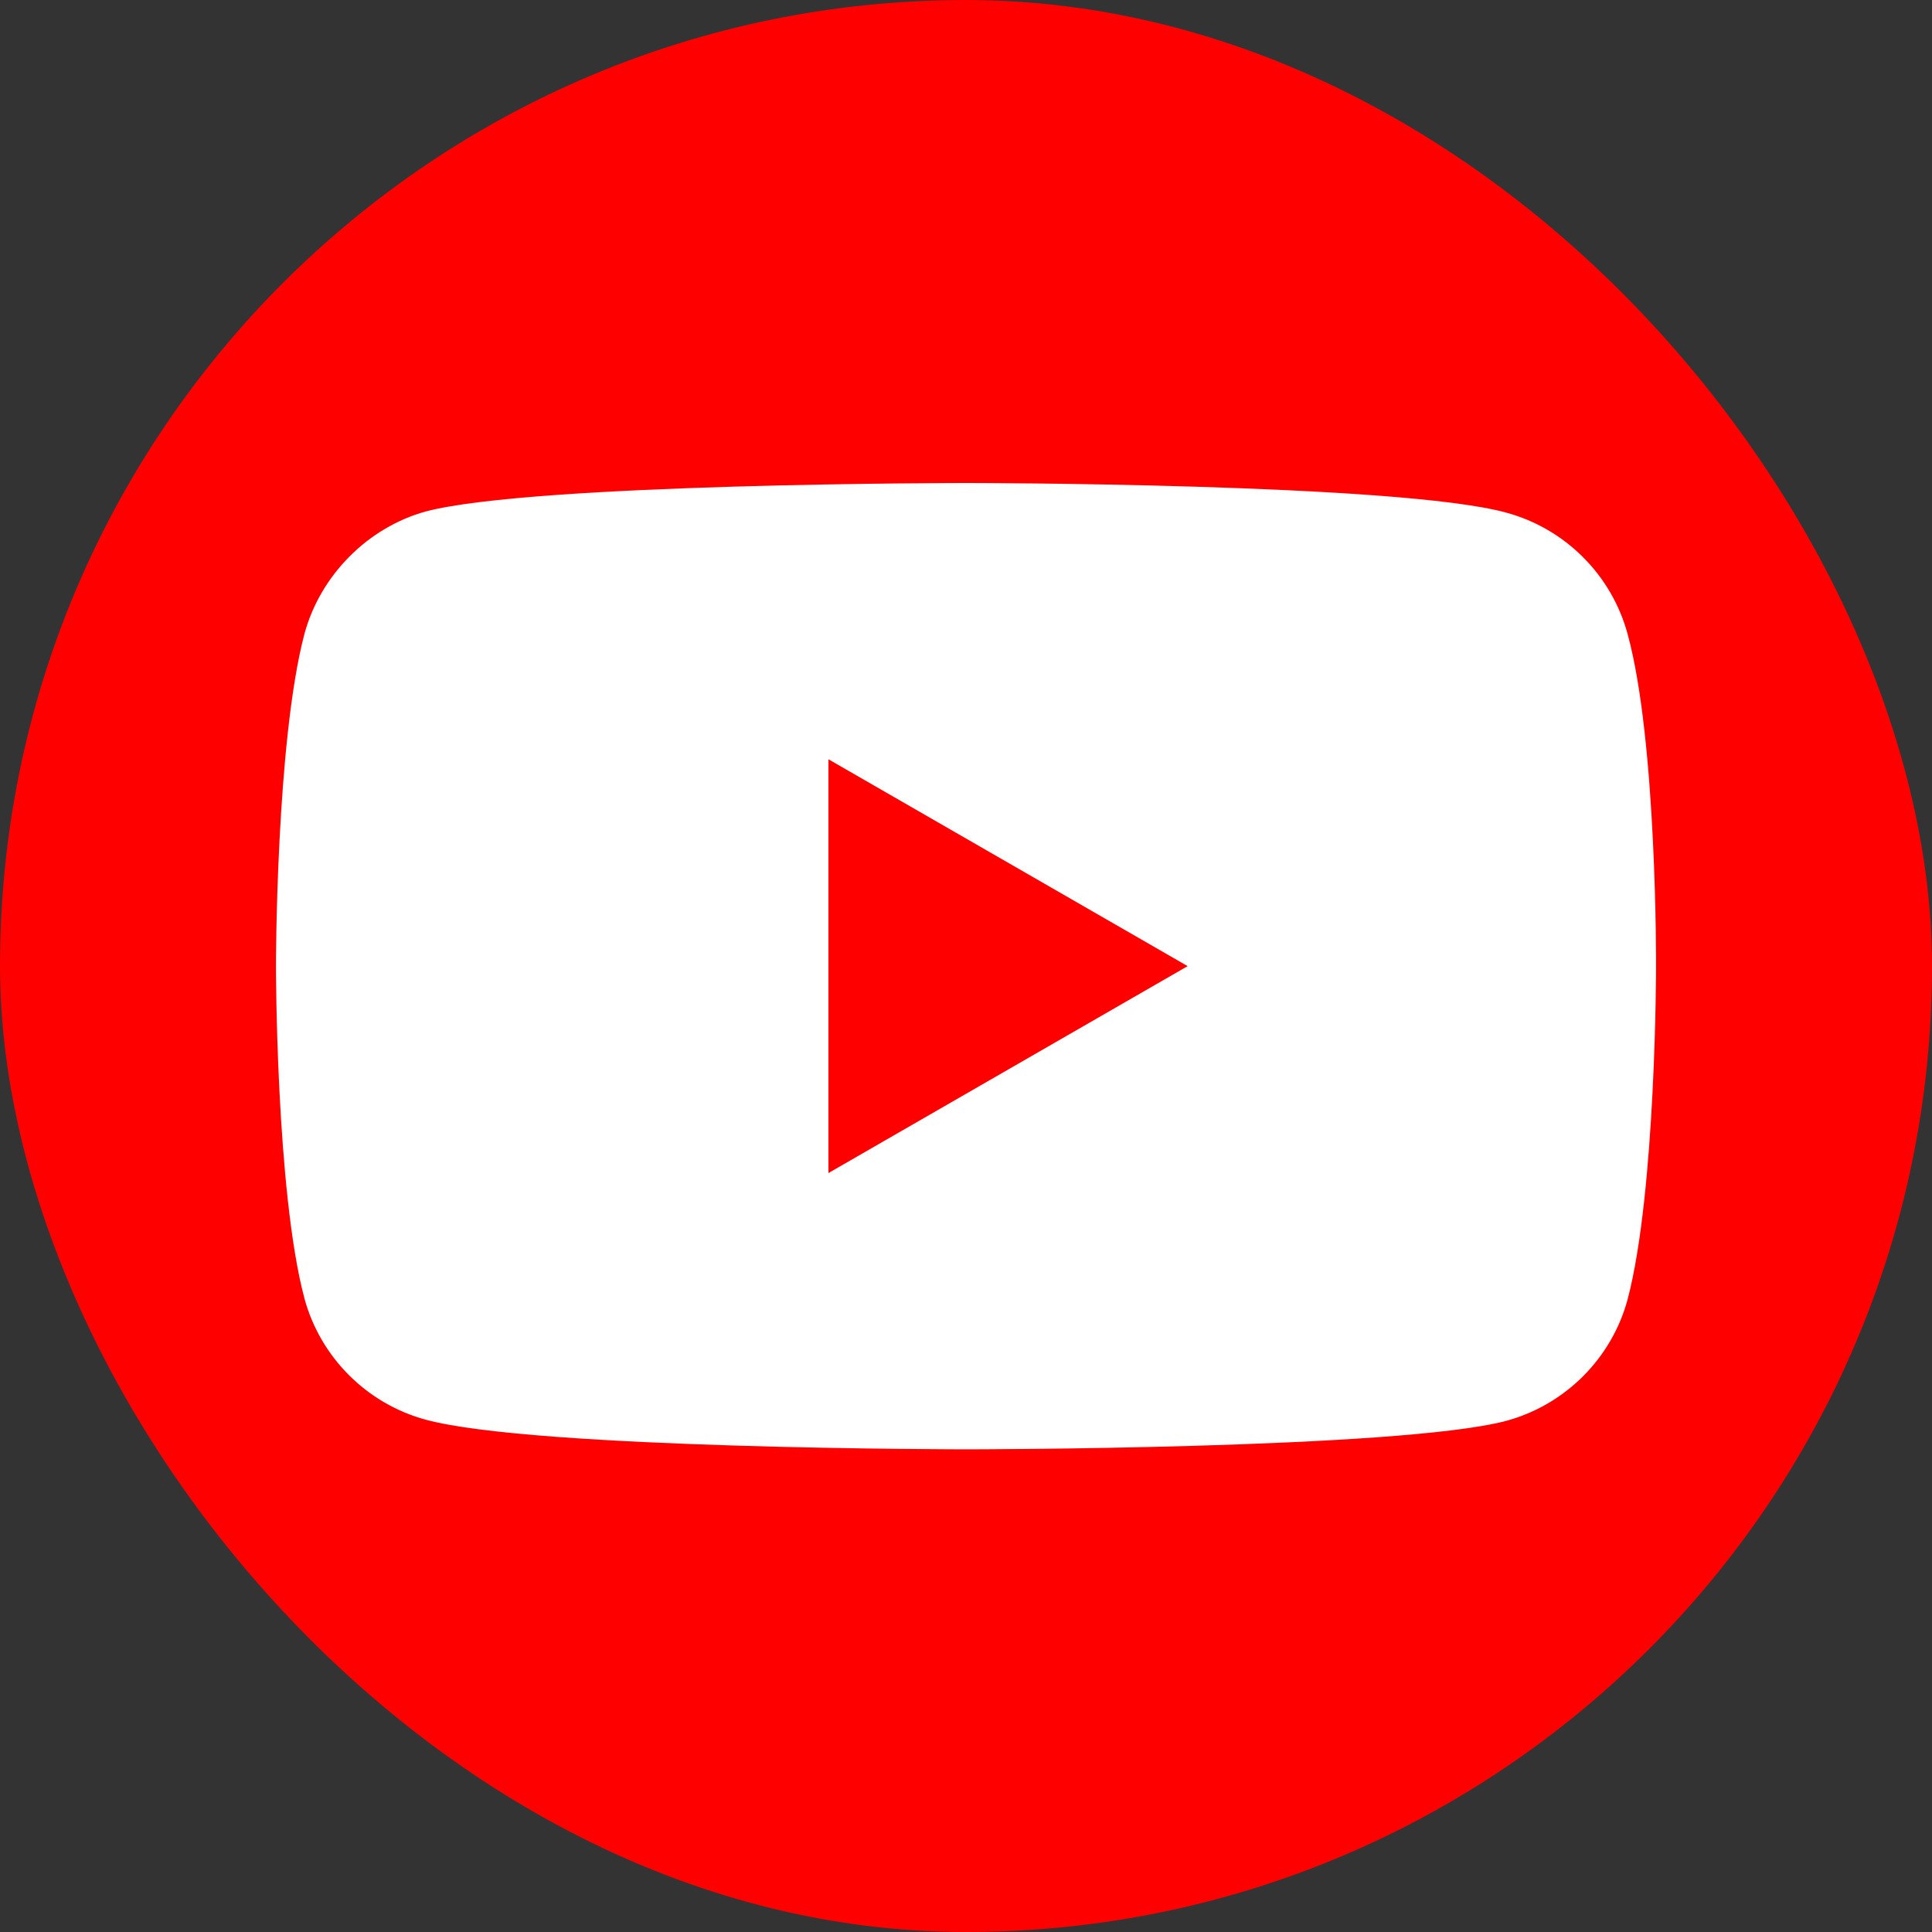
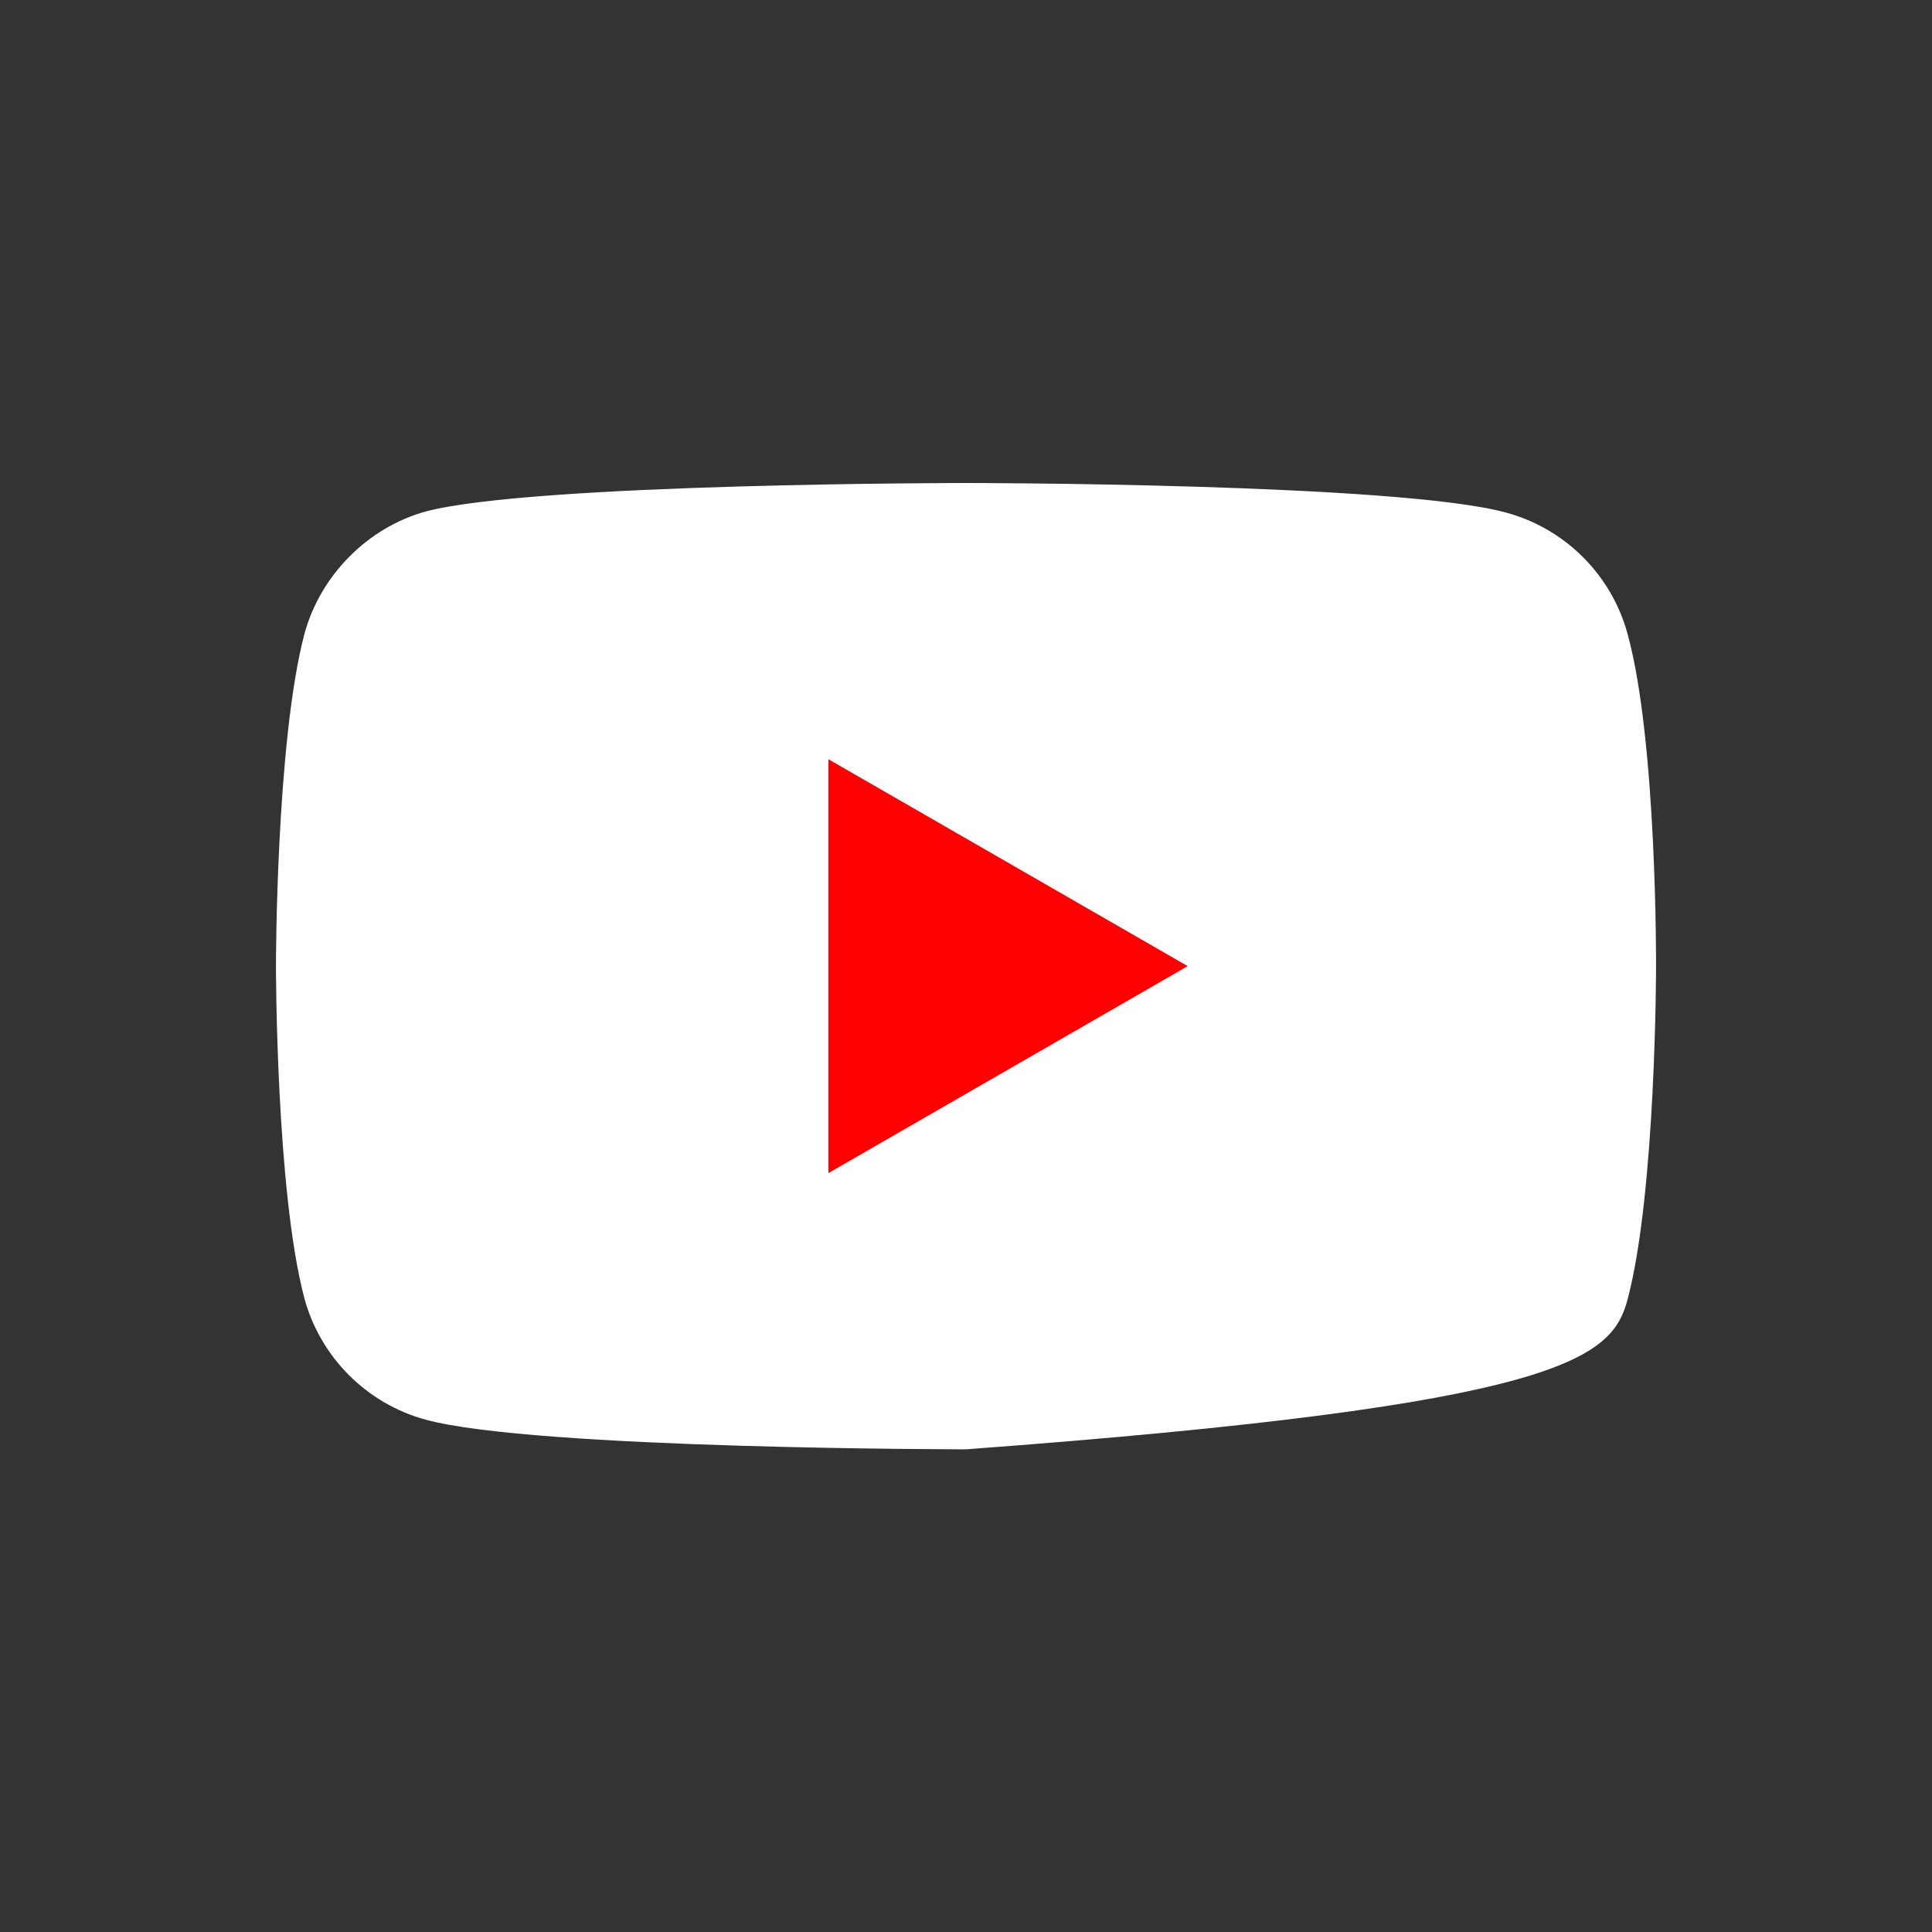
<svg xmlns="http://www.w3.org/2000/svg" width="30" height="30" viewBox="0 0 30 30" fill="none">
  <rect x="0" y="0" width="30" height="30" fill="#333333" stroke="none" />
-   <rect width="30" height="30" rx="15" fill="#FF0000" />
-   <path d="M25.274 9.848C25.027 8.93 24.303 8.206 23.385 7.959C21.708 7.5 15 7.5 15 7.5C15 7.5 8.292 7.5 6.615 7.941C5.715 8.188 4.973 8.93 4.726 9.848C4.285 11.525 4.285 15.002 4.285 15.002C4.285 15.002 4.285 18.498 4.726 20.157C4.973 21.075 5.697 21.799 6.615 22.046C8.31 22.505 15 22.505 15 22.505C15 22.505 21.708 22.505 23.385 22.064C24.303 21.816 25.027 21.093 25.274 20.175C25.715 18.498 25.715 15.02 25.715 15.02C25.715 15.02 25.733 11.525 25.274 9.848Z" fill="white" />
+   <path d="M25.274 9.848C25.027 8.93 24.303 8.206 23.385 7.959C21.708 7.5 15 7.5 15 7.5C15 7.5 8.292 7.5 6.615 7.941C5.715 8.188 4.973 8.93 4.726 9.848C4.285 11.525 4.285 15.002 4.285 15.002C4.285 15.002 4.285 18.498 4.726 20.157C4.973 21.075 5.697 21.799 6.615 22.046C8.31 22.505 15 22.505 15 22.505C24.303 21.816 25.027 21.093 25.274 20.175C25.715 18.498 25.715 15.02 25.715 15.02C25.715 15.02 25.733 11.525 25.274 9.848Z" fill="white" />
  <path d="M12.864 18.215L18.442 15.002L12.864 11.79V18.215Z" fill="#FF0000" />
</svg>